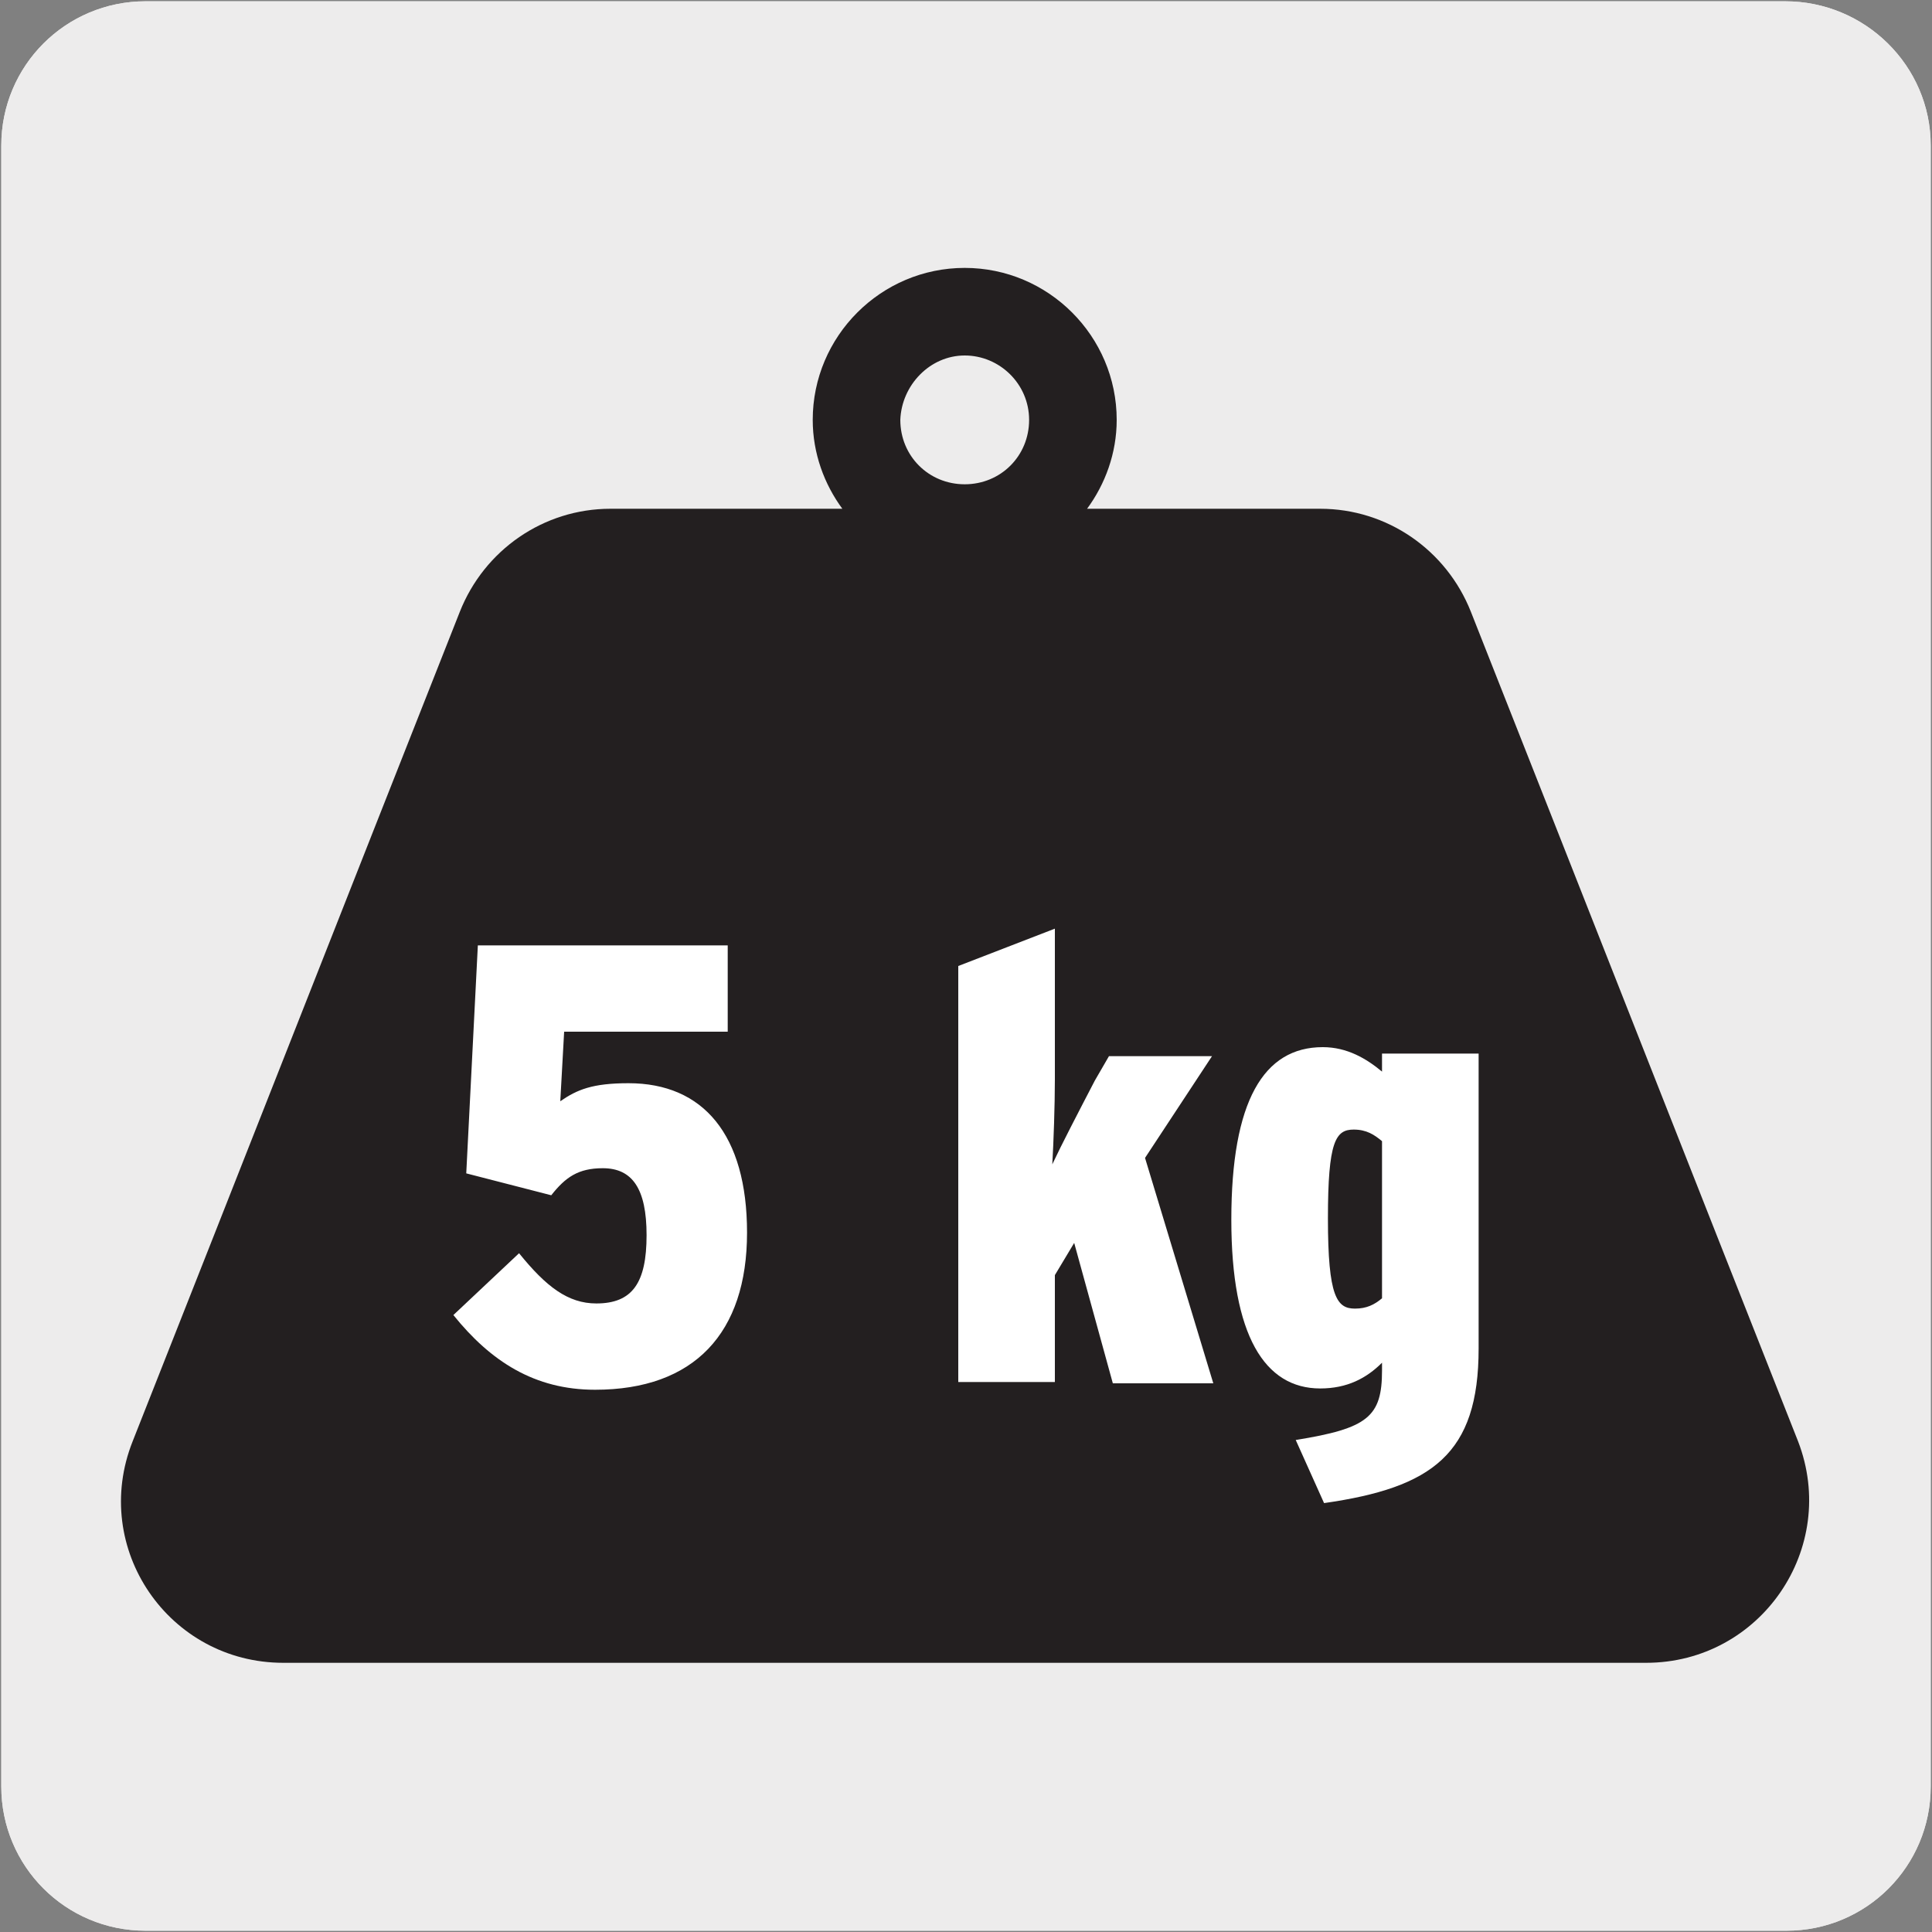
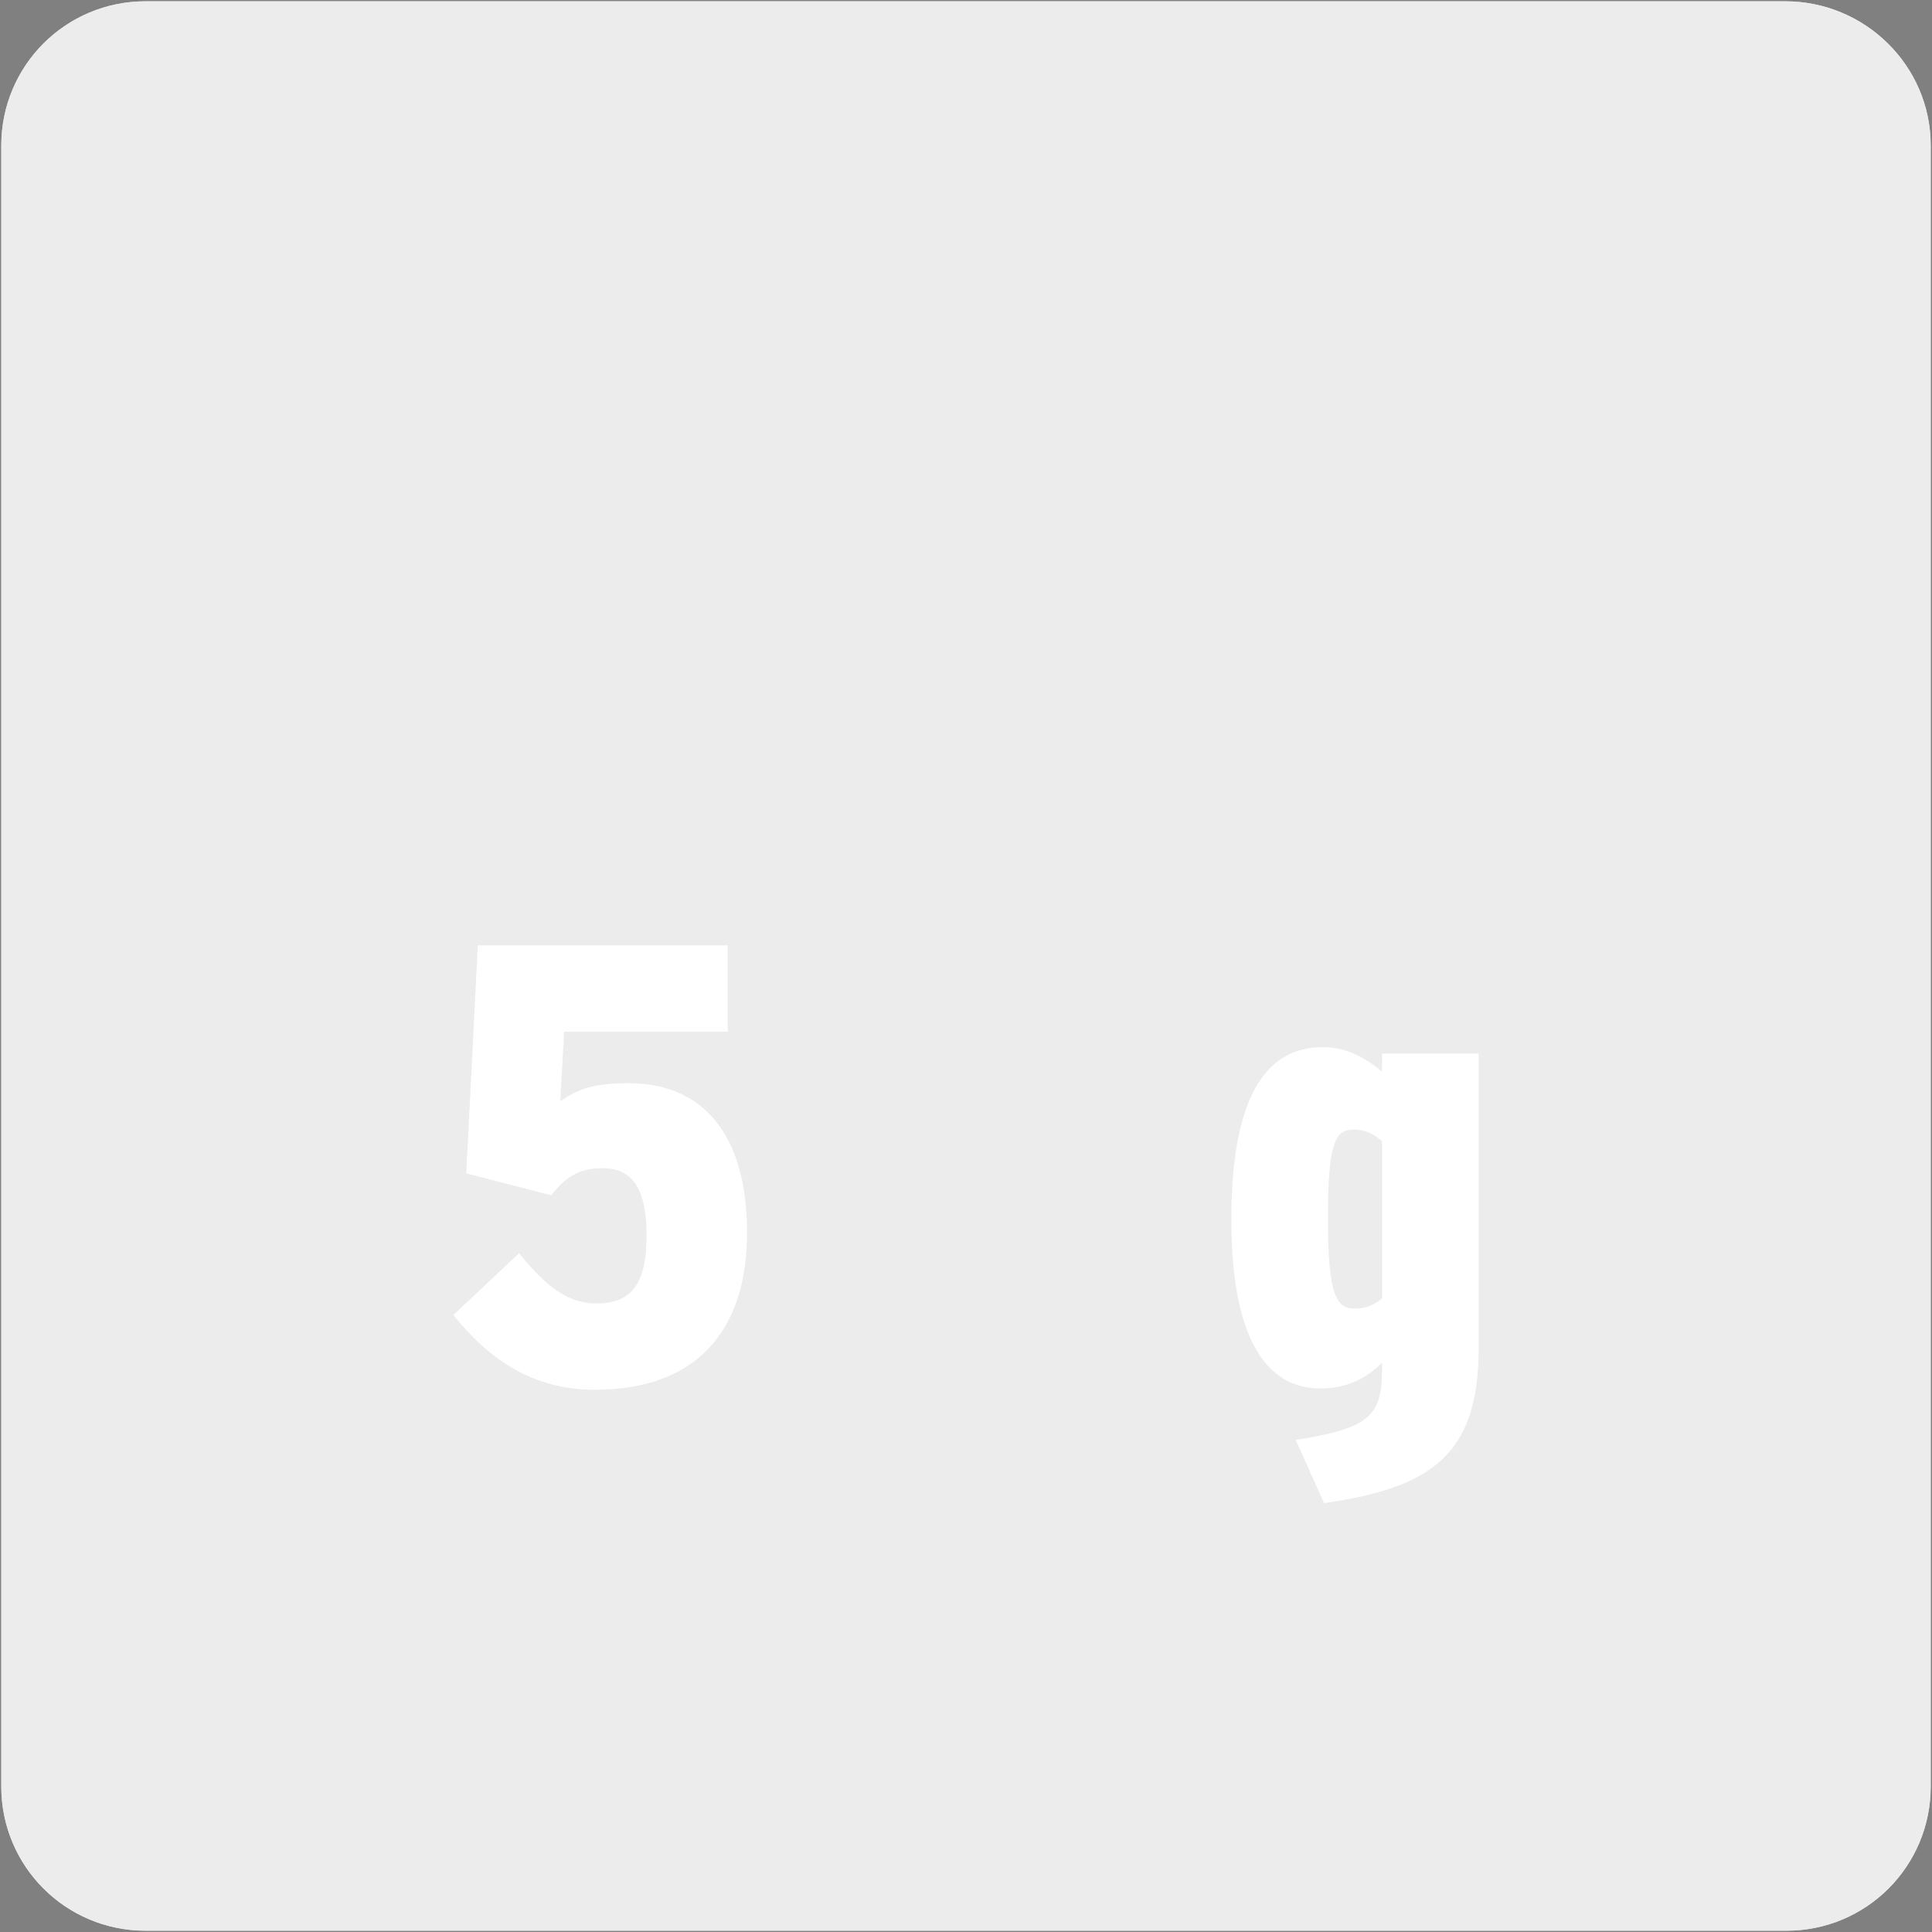
<svg xmlns="http://www.w3.org/2000/svg" xmlns:xlink="http://www.w3.org/1999/xlink" version="1.1" x="0px" y="0px" viewBox="0 0 150 150" style="enable-background:new 0 0 150 150;" xml:space="preserve">
  <rect x="0" y="0" width="150" height="150" fill="#808080" stroke="none" />
  <style type="text/css">
	.st0{fill:#EDECEC;}
	.st1{clip-path:url(#SVGID_00000121998640929819134190000004486549741466874550_);fill:#231F20;}
	.st2{fill:#231F20;}
	.st3{fill:#FFFFFF;}
</style>
  <g id="Capa_1">
    <g id="Capa_2_00000153668088940151777140000001312934053299105197_">
      <path class="st0" d="M11.3,0.1h127.3c6.2,0,11.3,5,11.3,11.2v127.4c0,6.2-5,11.2-11.2,11.2l0,0H11.3c-6.2,0-11.2-5-11.2-11.2l0,0    l0,0V11.3C0.1,5.1,5.1,0.1,11.3,0.1L11.3,0.1z" />
      <path class="st0" d="M11.3,0.1h127.3c6.2,0,11.3,5,11.3,11.2v127.4c0,6.2-5,11.2-11.2,11.2l0,0H11.3c-6.2,0-11.2-5-11.2-11.2l0,0    l0,0V11.3C0.1,5.1,5.1,0.1,11.3,0.1L11.3,0.1z" />
    </g>
  </g>
  <g id="Layer_2">
    <g>
      <defs>
-         <rect id="SVGID_1_" x="-229.8" y="-316.6" width="609.4" height="779.5" />
-       </defs>
+         </defs>
      <clipPath id="SVGID_00000023241037252573075030000000195274853671725216_">
        <use xlink:href="#SVGID_1_" style="overflow:visible;" />
      </clipPath>
    </g>
    <g>
-       <path class="st2" d="M74.9,27.6c2.7,0,5,2.2,5,5c0,2.8-2.2,5-5,5c-2.8,0-5-2.2-5-5C70,29.9,72.2,27.6,74.9,27.6 M139.6,111.9    c-8.5-21.5-16.9-42.9-25.4-64.4c-1.9-4.8-6.5-8-11.7-8H84.4c1.4-1.9,2.3-4.3,2.3-6.9c0-6.5-5.3-11.8-11.8-11.8    c-6.5,0-11.8,5.3-11.8,11.8c0,2.6,0.9,5,2.3,6.9H47.4c-5.2,0-9.8,3.2-11.7,8C27.2,69,18.8,90.4,10.3,111.9    c-3.3,8.3,2.8,17.2,11.7,17.2h105.8C136.7,129.1,142.8,120.2,139.6,111.9" />
-     </g>
+       </g>
    <g>
      <path class="st3" d="M58,95.7c0,7.8-4.1,12.2-11.8,12.2c-4.7,0-8.1-2.2-11-5.8l5.1-4.8c2.1,2.6,3.8,3.9,6,3.9    c2.8,0,3.9-1.6,3.9-5.3c0-3.6-1.1-5.2-3.4-5.2c-1.9,0-2.9,0.7-4,2.1l-6.6-1.7l0.9-17.7h19.4v6.7H43.8l-0.3,5.4    c1.3-0.9,2.5-1.4,5.3-1.4C54.6,84.1,58,88.1,58,95.7z" />
-       <path class="st3" d="M94.2,107.4h-7.8l-3-10.9l-1.5,2.5v8.3h-7.5V75l7.5-2.9v11.7c0,2-0.1,4.9-0.2,6.6c0.7-1.5,2-4,3.3-6.5    l1.1-1.9h8l-5.2,7.9L94.2,107.4z" />
      <path class="st3" d="M114.8,104.7c0,8.2-3.6,10.8-12,12l-2.2-4.9c5.6-0.9,6.7-1.8,6.7-5.4v-0.6c-1.2,1.2-2.7,2-4.8,2    c-4.3,0-6.9-4.1-6.9-13.1c0-9.2,2.5-13.4,7.1-13.4c1.9,0,3.4,0.9,4.6,1.9v-1.4h7.5V104.7z M107.3,100.8V88.6    c-0.6-0.5-1.2-0.9-2.2-0.9c-1.4,0-2,0.9-2,6.9c0,6.1,0.7,7,2.1,7C106.1,101.6,106.7,101.3,107.3,100.8z" />
    </g>
  </g>
</svg>